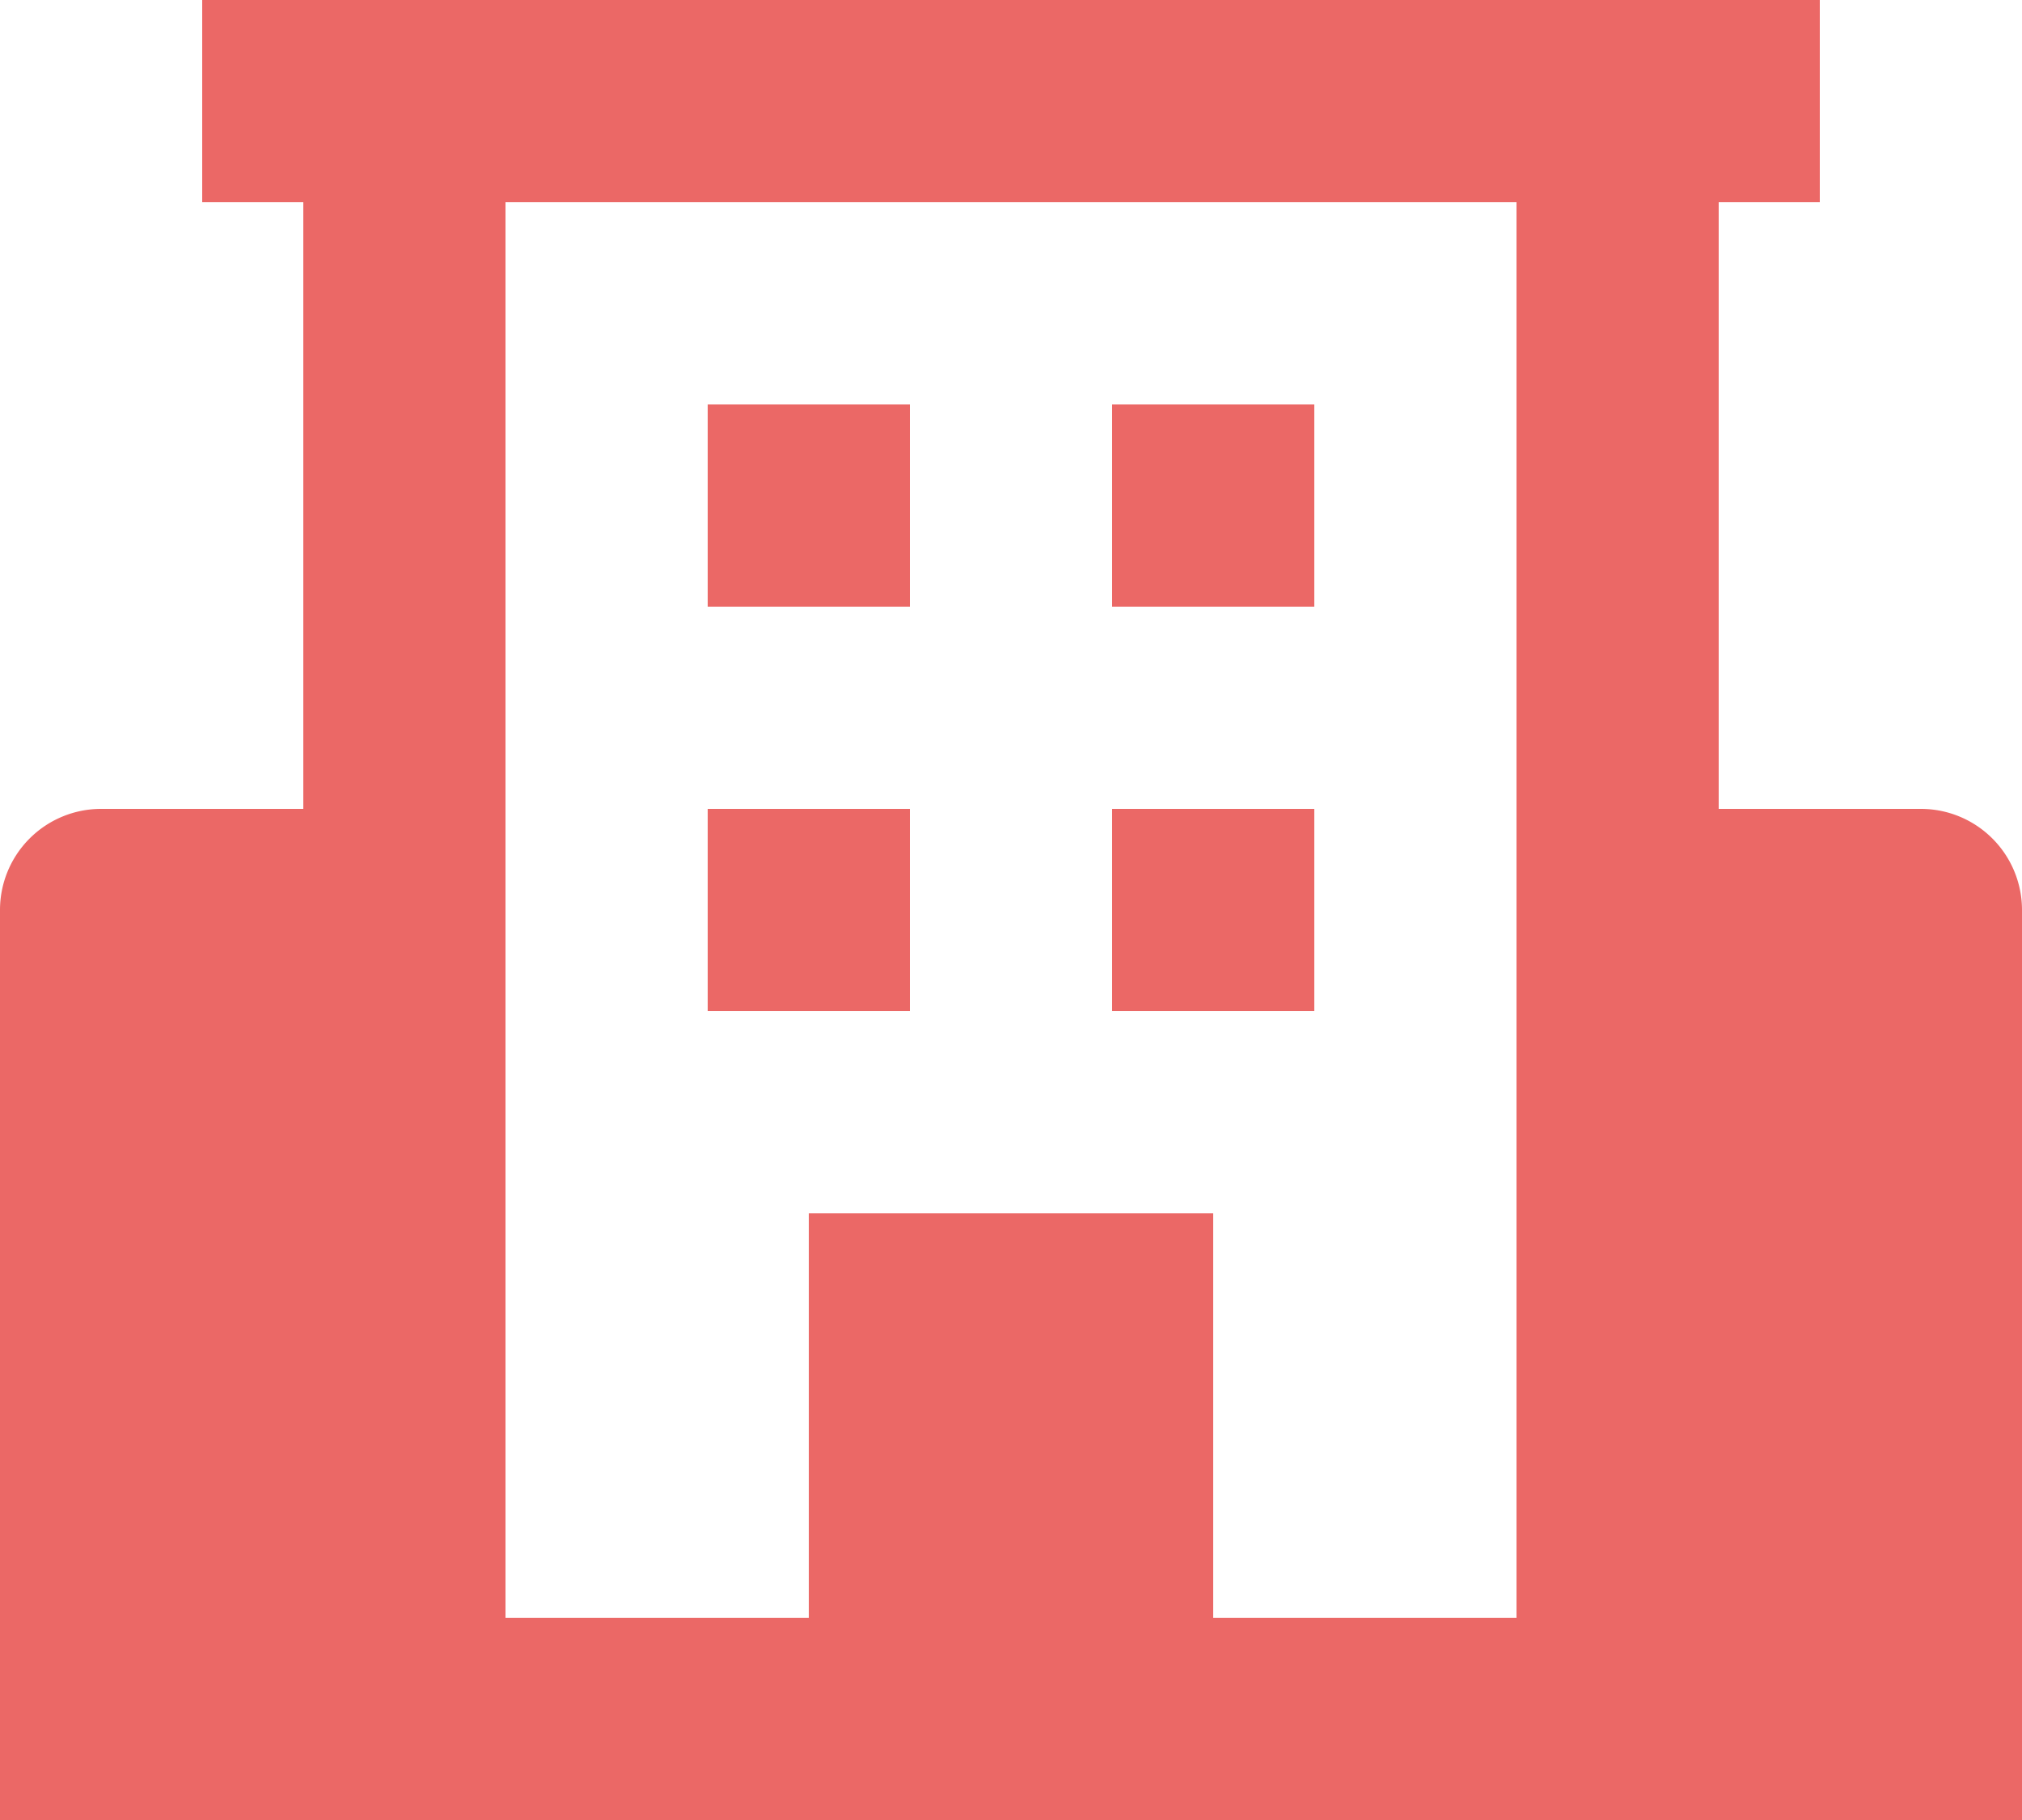
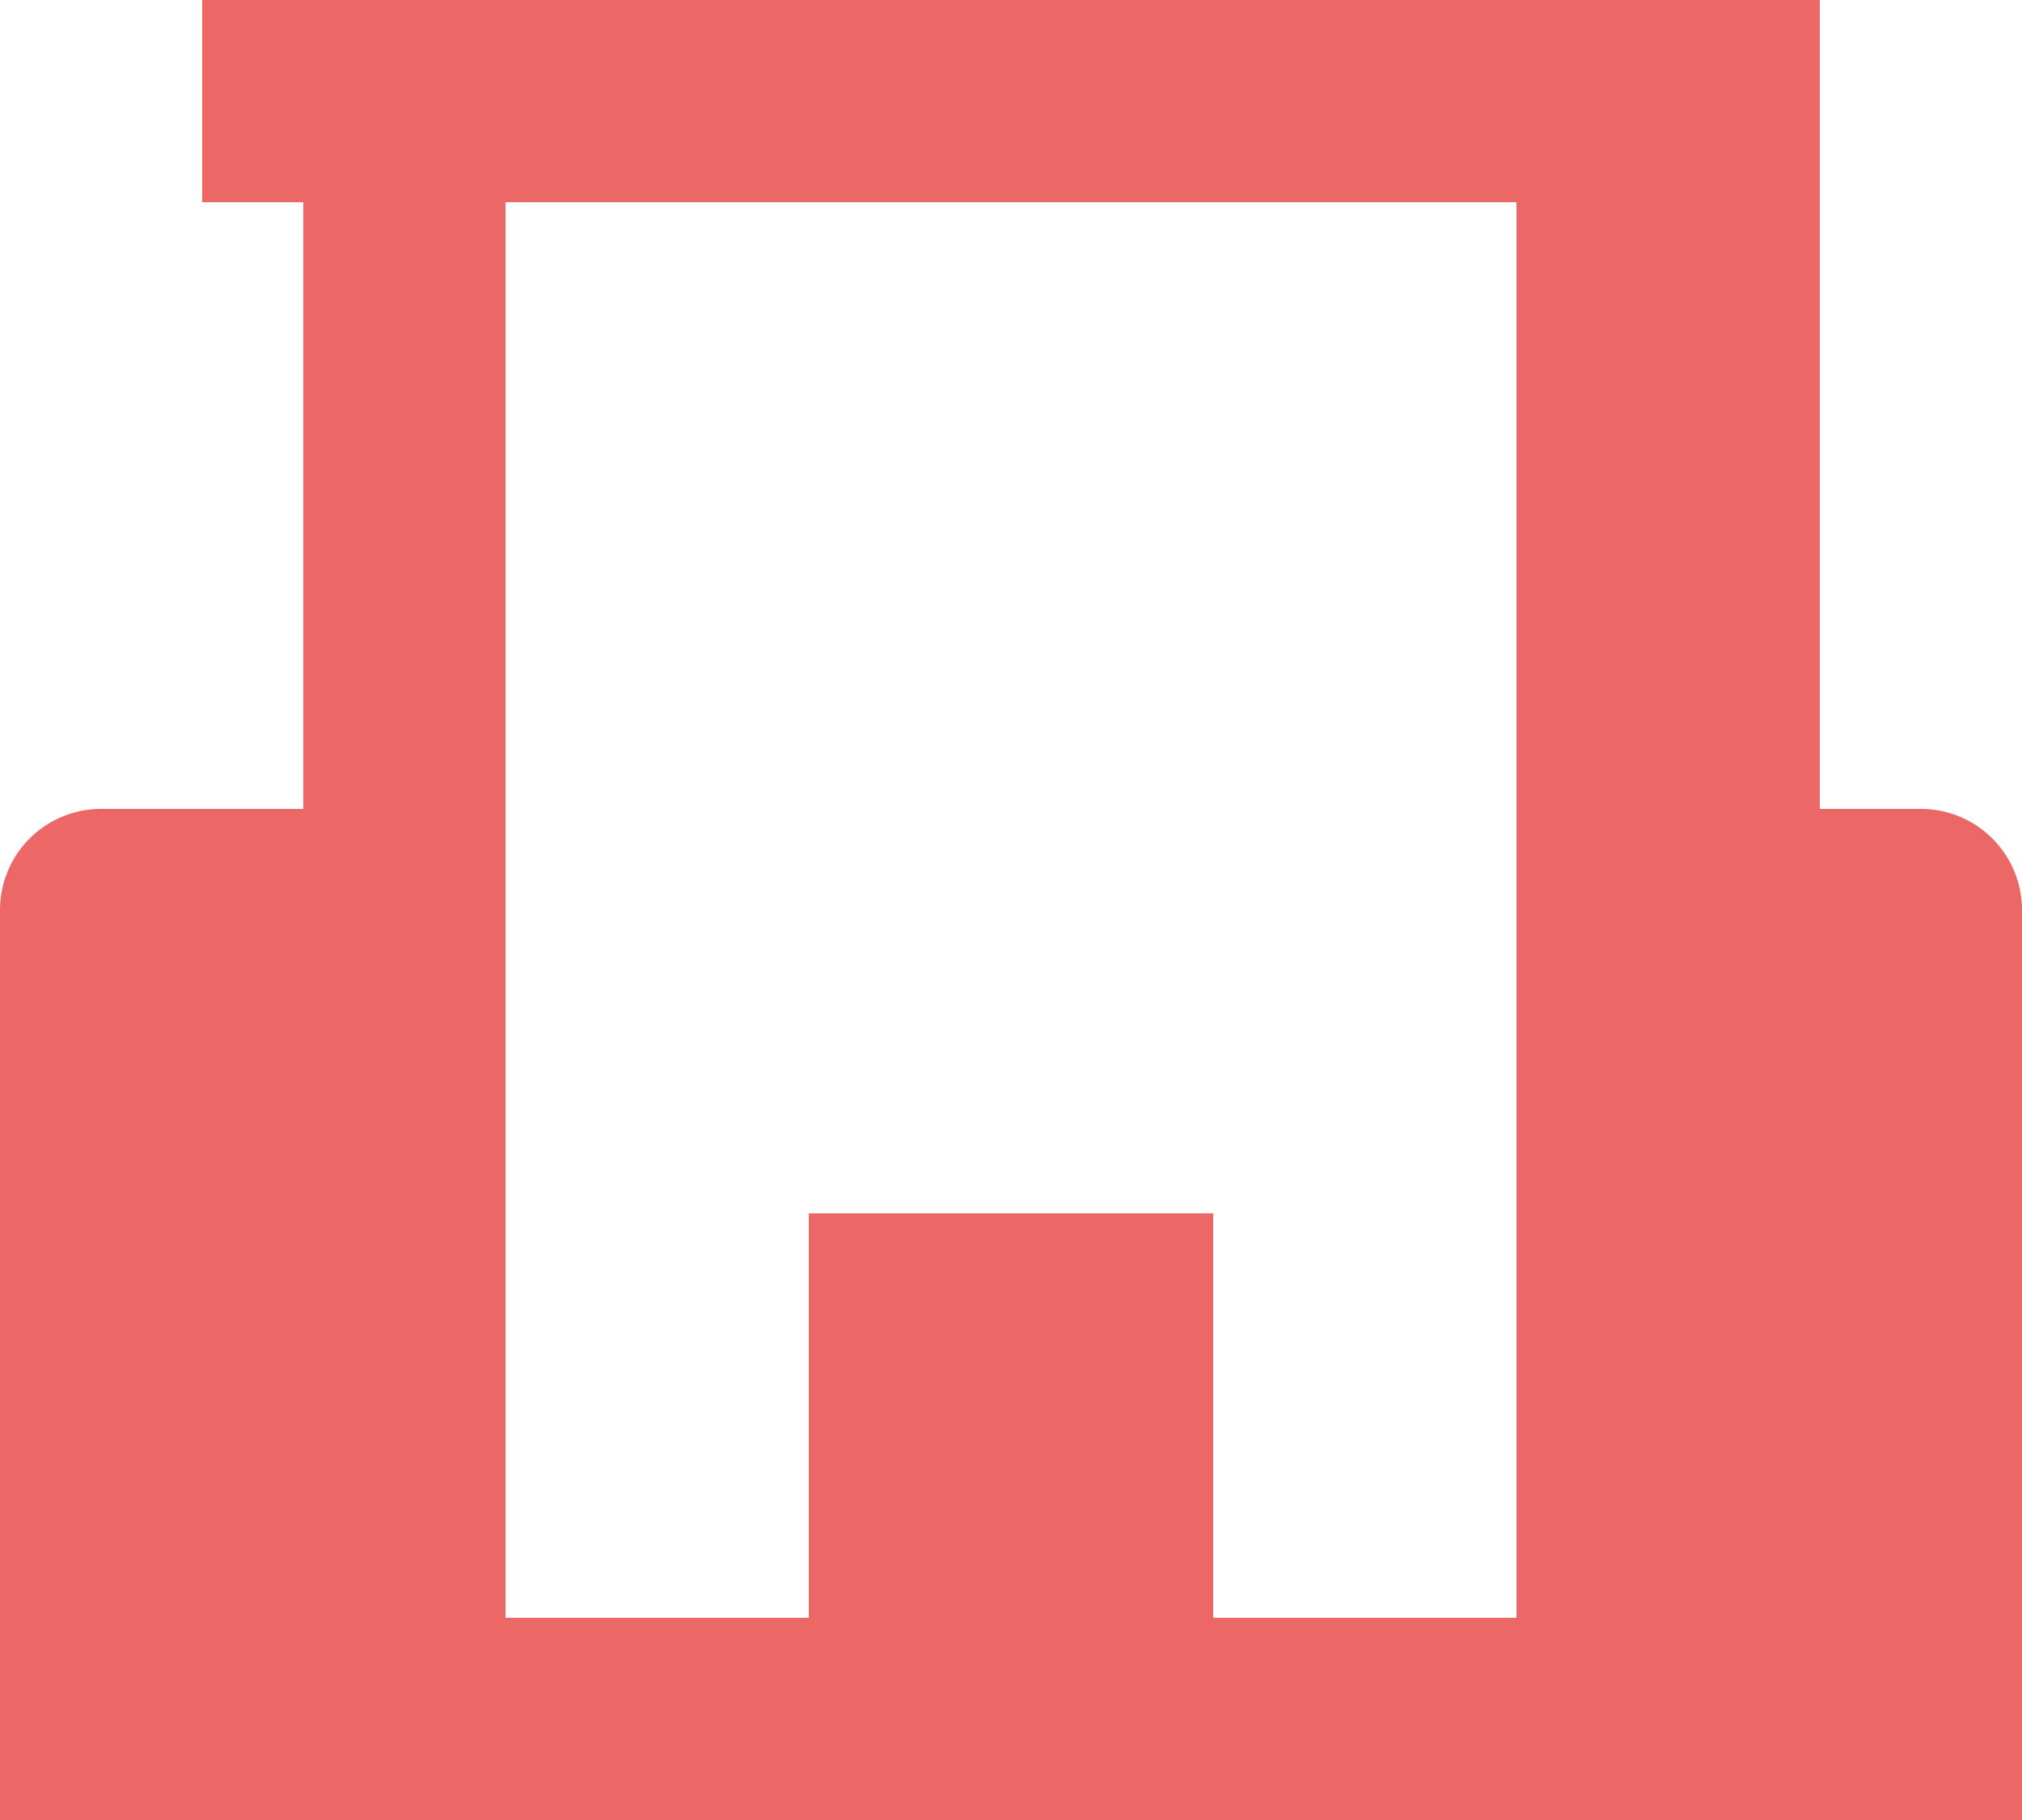
<svg xmlns="http://www.w3.org/2000/svg" width="30" height="27" viewBox="0 0 30 27">
  <g transform="translate(-3 -3)">
-     <path d="M31.5,15h-3V6H30V3H6V6H7.5v9h-3A1.5,1.5,0,0,0,3,16.5V30H33V16.5A1.5,1.5,0,0,0,31.5,15ZM21,27V21H15v6H10.5V6h15V27Z" fill="#eb6866" />
-     <path d="M13.5,9h3v3h-3Zm6,0h3v3h-3Zm-6,6h3v3h-3Zm6,0h3v3h-3Z" fill="#eb6866" />
+     <path d="M31.5,15h-3H30V3H6V6H7.5v9h-3A1.5,1.5,0,0,0,3,16.5V30H33V16.5A1.5,1.5,0,0,0,31.5,15ZM21,27V21H15v6H10.5V6h15V27Z" fill="#eb6866" />
  </g>
</svg>